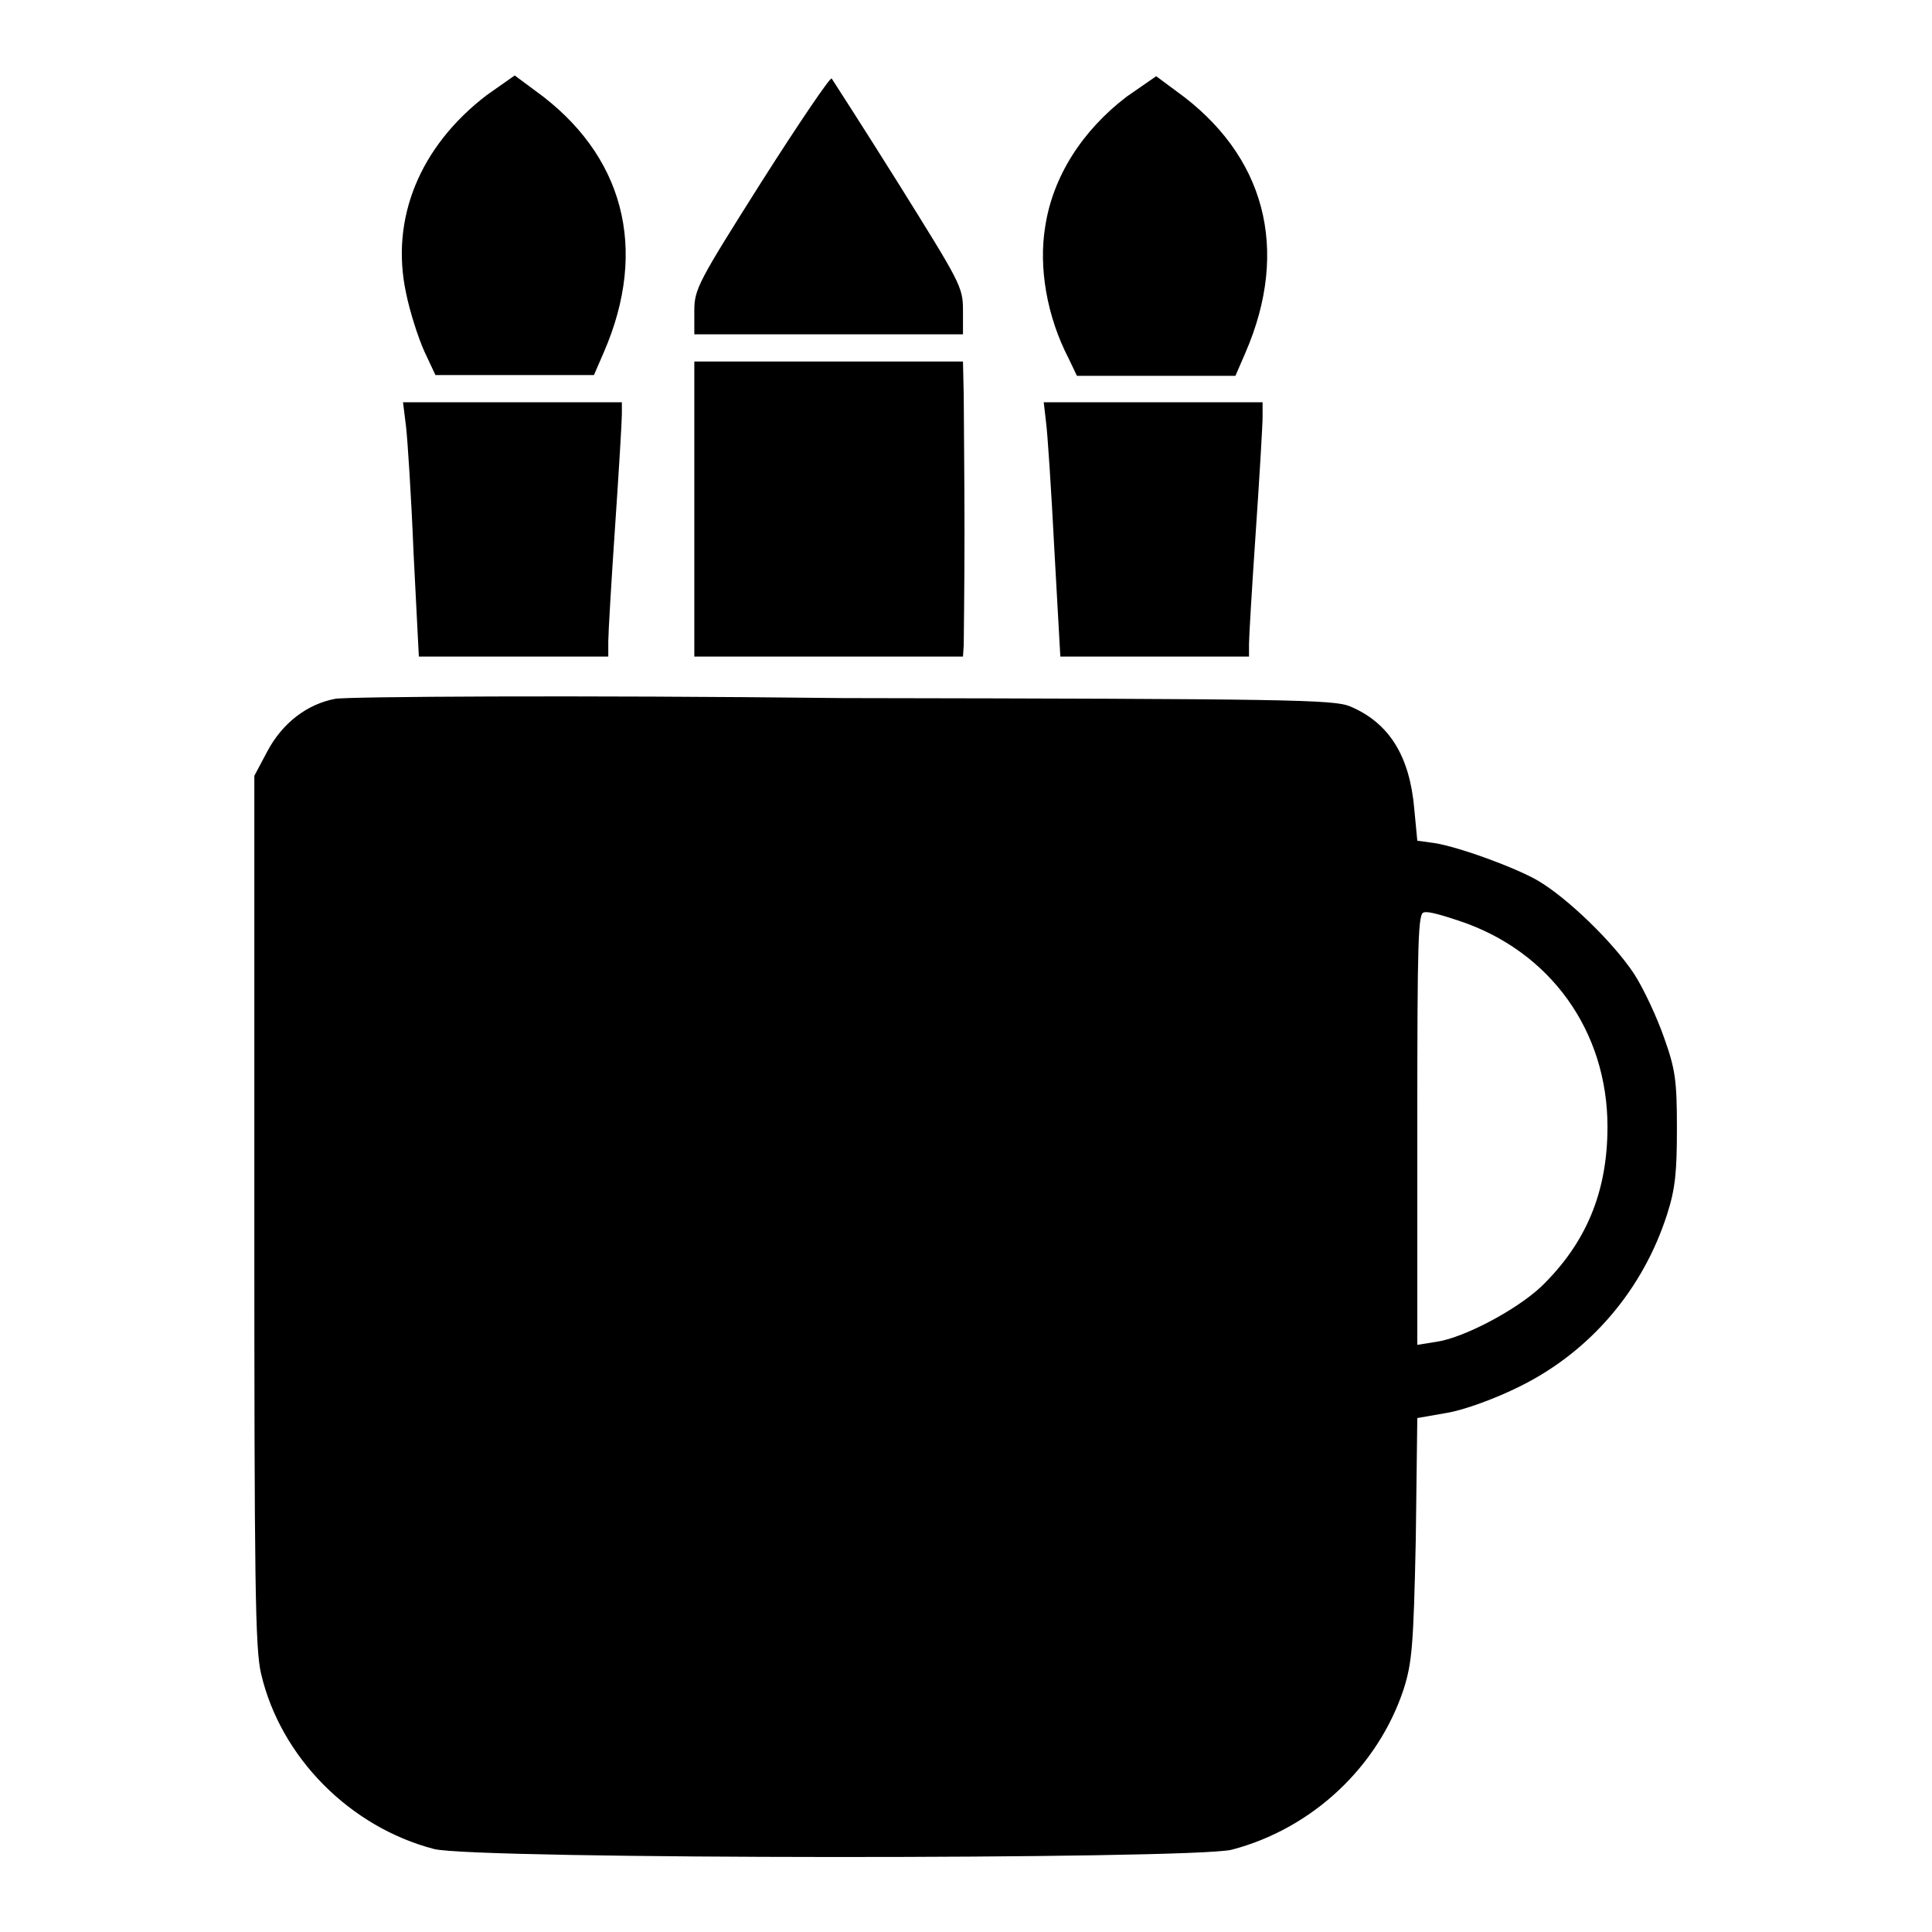
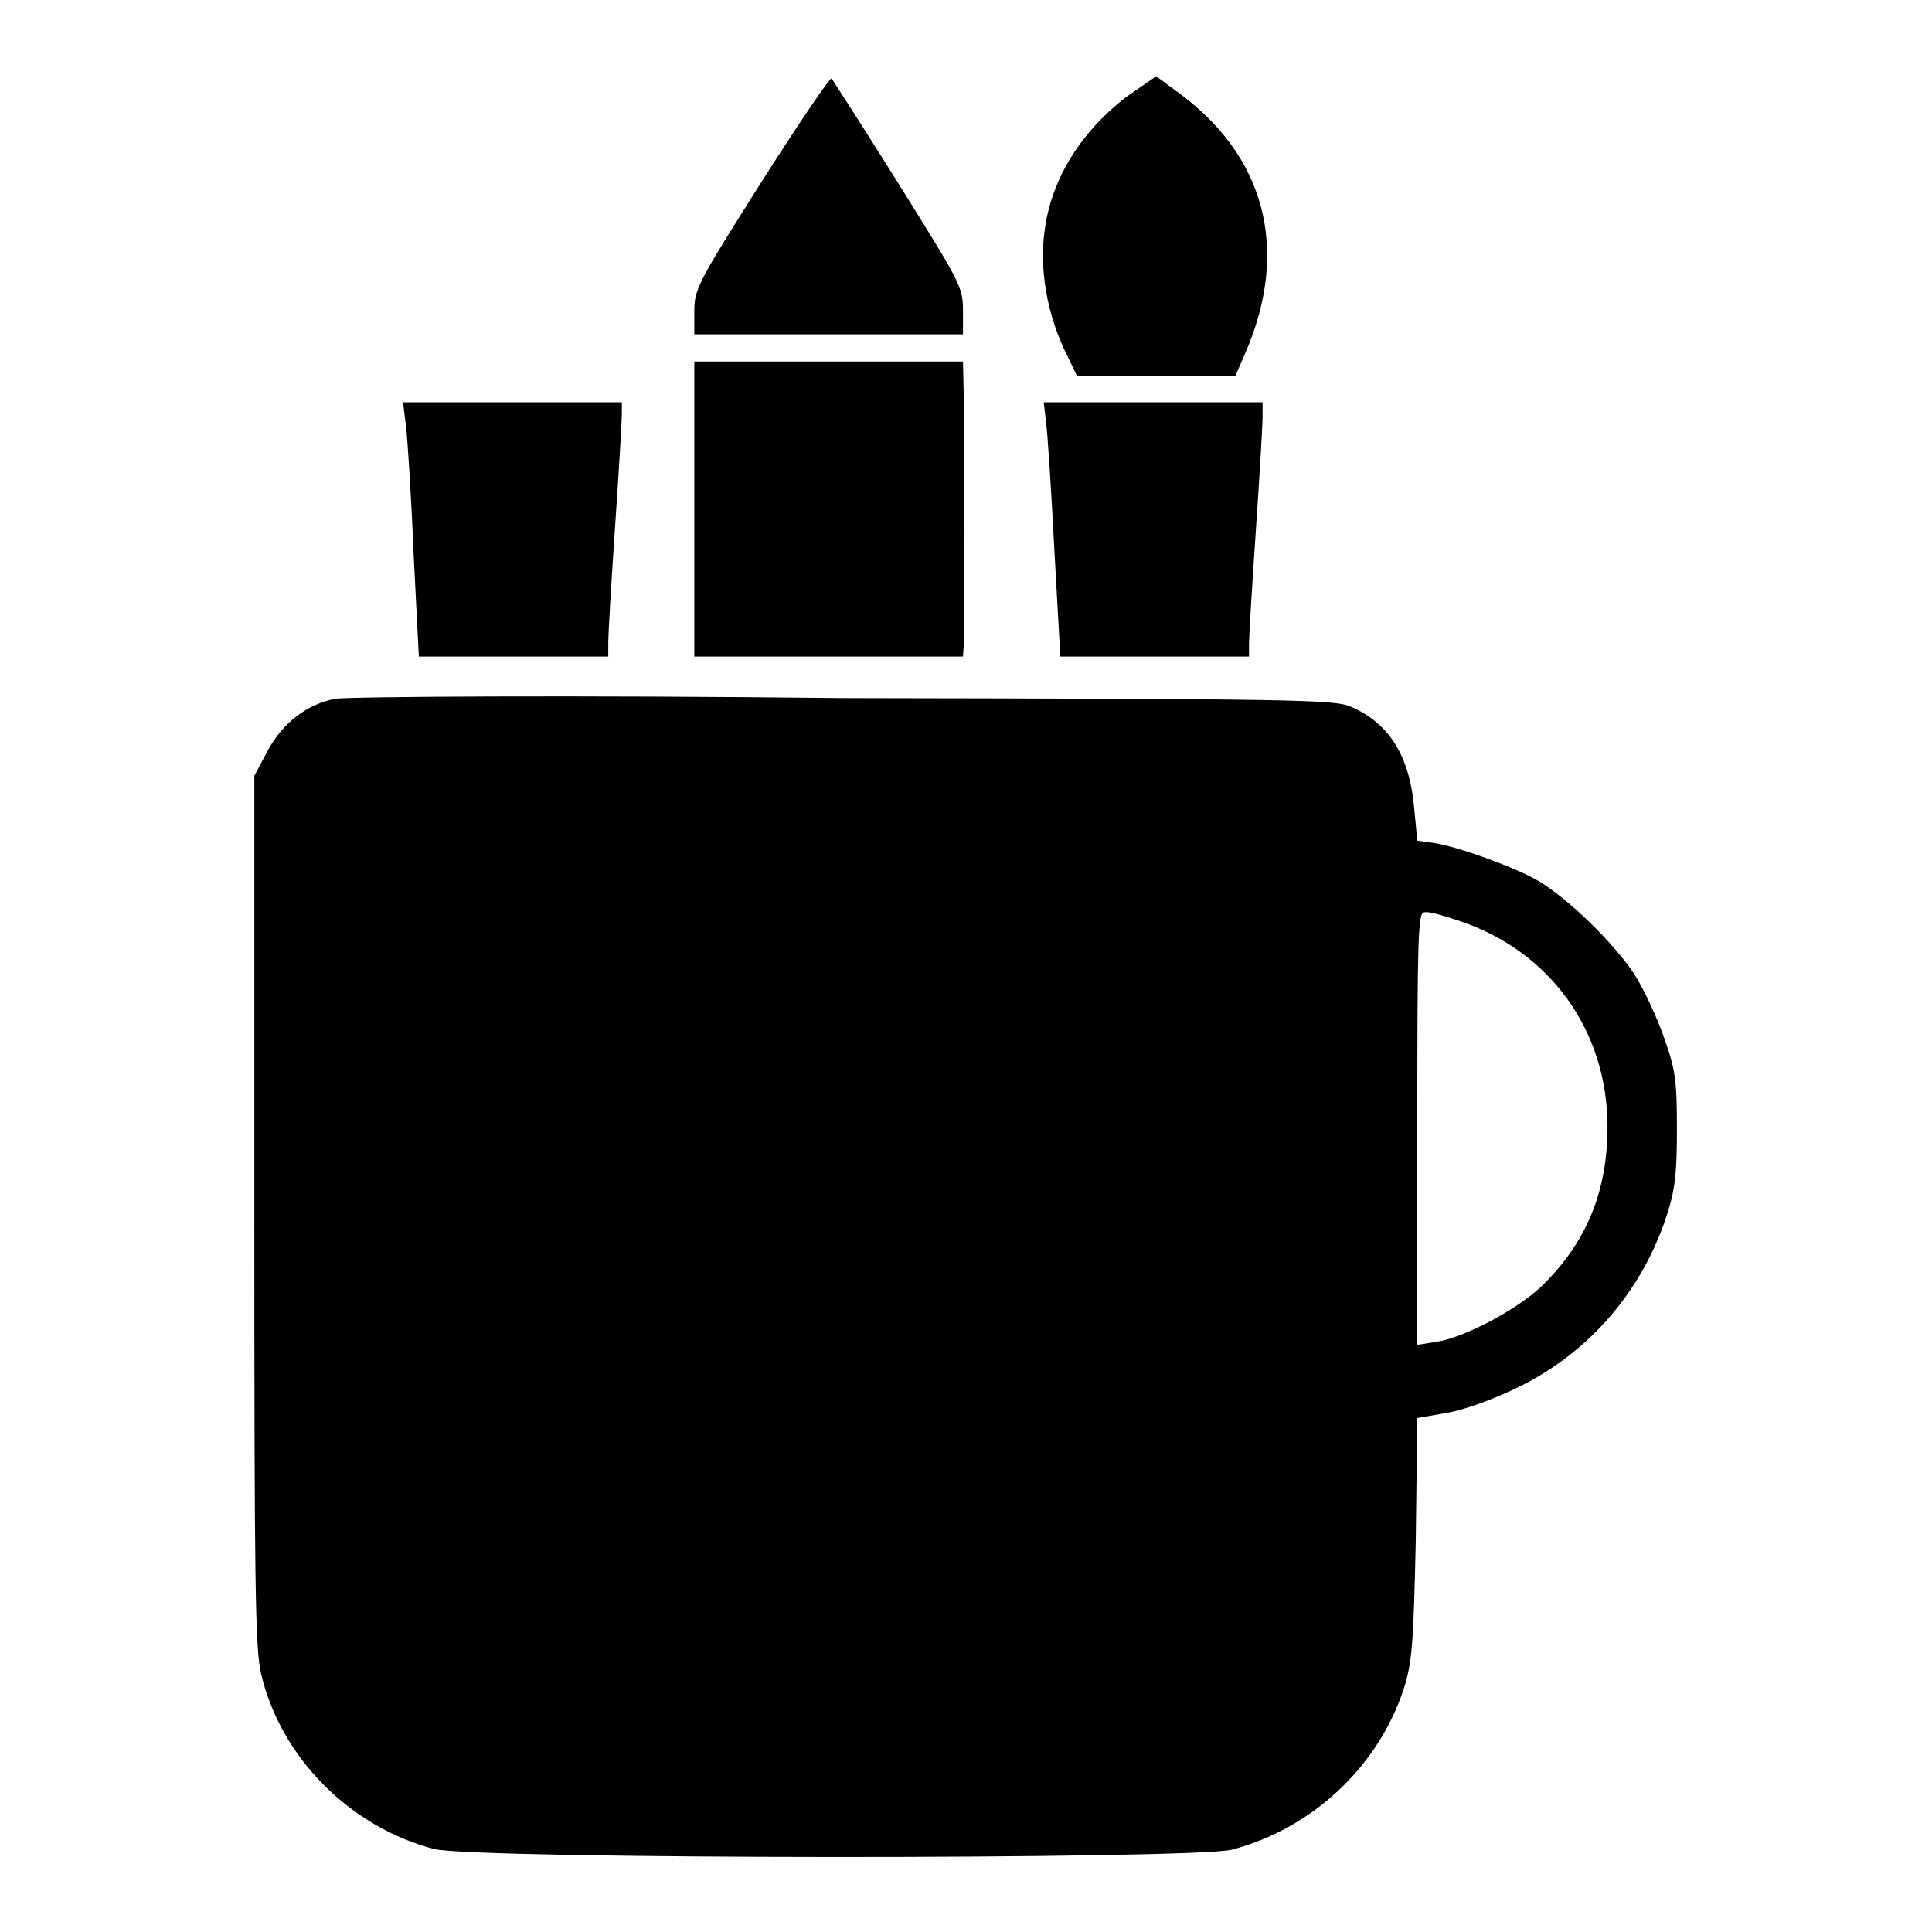
<svg xmlns="http://www.w3.org/2000/svg" version="1.1" x="0px" y="0px" viewBox="0 0 256 256" enable-background="new 0 0 256 256" xml:space="preserve">
  <g>
    <g>
      <g>
-         <path fill="#000000" d="M64.5,12.6C55.6,19.4,51.7,29,53.8,38.8c0.5,2.5,1.6,5.9,2.4,7.7l1.5,3.2h10.5h10.5l1.3-3c6-13.8,2.6-26.3-9.1-34.7l-2.7-2L64.5,12.6z" />
        <path fill="#000000" d="M100.9,24.1C92.5,37.4,92,38.3,92,41.2v3.1h17.8h17.8v-3.2c0-3.1-0.4-3.7-8.5-16.7c-4.7-7.5-8.7-13.7-8.9-14C110,10.2,105.8,16.4,100.9,24.1z" />
        <path fill="#000000" d="M149.3,12.8c-5.9,4.5-9.8,10.6-10.8,17.2c-0.9,5.4,0.2,11.9,3.1,17.5l1.1,2.3h10.5h10.5l1.3-3c6-13.8,2.6-26.3-9.1-34.7l-2.7-2L149.3,12.8z" />
-         <path fill="#000000" d="M92,67.5V87h17.8h17.8l0.1-1.5c0-0.8,0.1-7.6,0.1-15c0-7.5-0.1-15.6-0.1-18.1l-0.1-4.5h-17.8H92V67.5L92,67.5z" />
+         <path fill="#000000" d="M92,67.5V87h17.8h17.8l0.1-1.5c0-0.8,0.1-7.6,0.1-15c0-7.5-0.1-15.6-0.1-18.1l-0.1-4.5h-17.8H92V67.5L92,67.5" />
        <path fill="#000000" d="M53.8,56.5c0.2,1.7,0.7,9.3,1,16.8L55.5,87h12.6h12.5v-2c0-1,0.4-7.9,0.9-15.2c0.5-7.3,0.9-14,0.9-14.9v-1.6H67.9H53.4L53.8,56.5z" />
        <path fill="#000000" d="M138.6,55.9c0.2,1.4,0.7,9,1.1,16.8l0.8,14.3h12.5h12.5v-1.7c0-0.9,0.4-7.6,0.9-14.9c0.5-7.3,0.9-14.1,0.9-15.2v-1.9h-14.5h-14.5L138.6,55.9z" />
        <path fill="#000000" d="M44.4,92.6c-3.7,0.7-7,3.2-9,7l-1.7,3.2v57.6c0,49.2,0.1,58.1,0.9,61.4c2.6,11.1,11.8,20.3,22.9,23.2c5.4,1.4,100.4,1.4,105.7,0.1c10.7-2.8,19.4-11,22.8-21.3c1.1-3.5,1.3-5.7,1.6-19.9l0.2-16l4-0.7c2.3-0.4,6.4-1.9,9.6-3.5c9.3-4.6,16.3-12.8,19.5-22.8c1.1-3.4,1.3-5.7,1.3-11.4c0-6.3-0.2-7.8-1.7-12c-0.9-2.6-2.7-6.5-4-8.5c-2.8-4.2-8.8-10-12.7-12.3c-2.9-1.7-10.5-4.5-13.8-5l-2.2-0.3l-0.4-4.2c-0.6-7-3.3-11.4-8.5-13.6c-2.2-0.9-7.8-1-67.2-1.1C76.2,92.1,45.8,92.3,44.4,92.6z M193.3,122c12.1,4,19.7,14.6,19.7,27.3c0,8.6-2.8,15.4-8.8,21.2c-3.3,3.1-10.3,6.8-13.9,7.3l-2.5,0.4v-28.7c0-25.3,0.1-28.6,0.9-28.6C189.2,120.7,191.2,121.3,193.3,122z" />
      </g>
    </g>
  </g>
</svg>